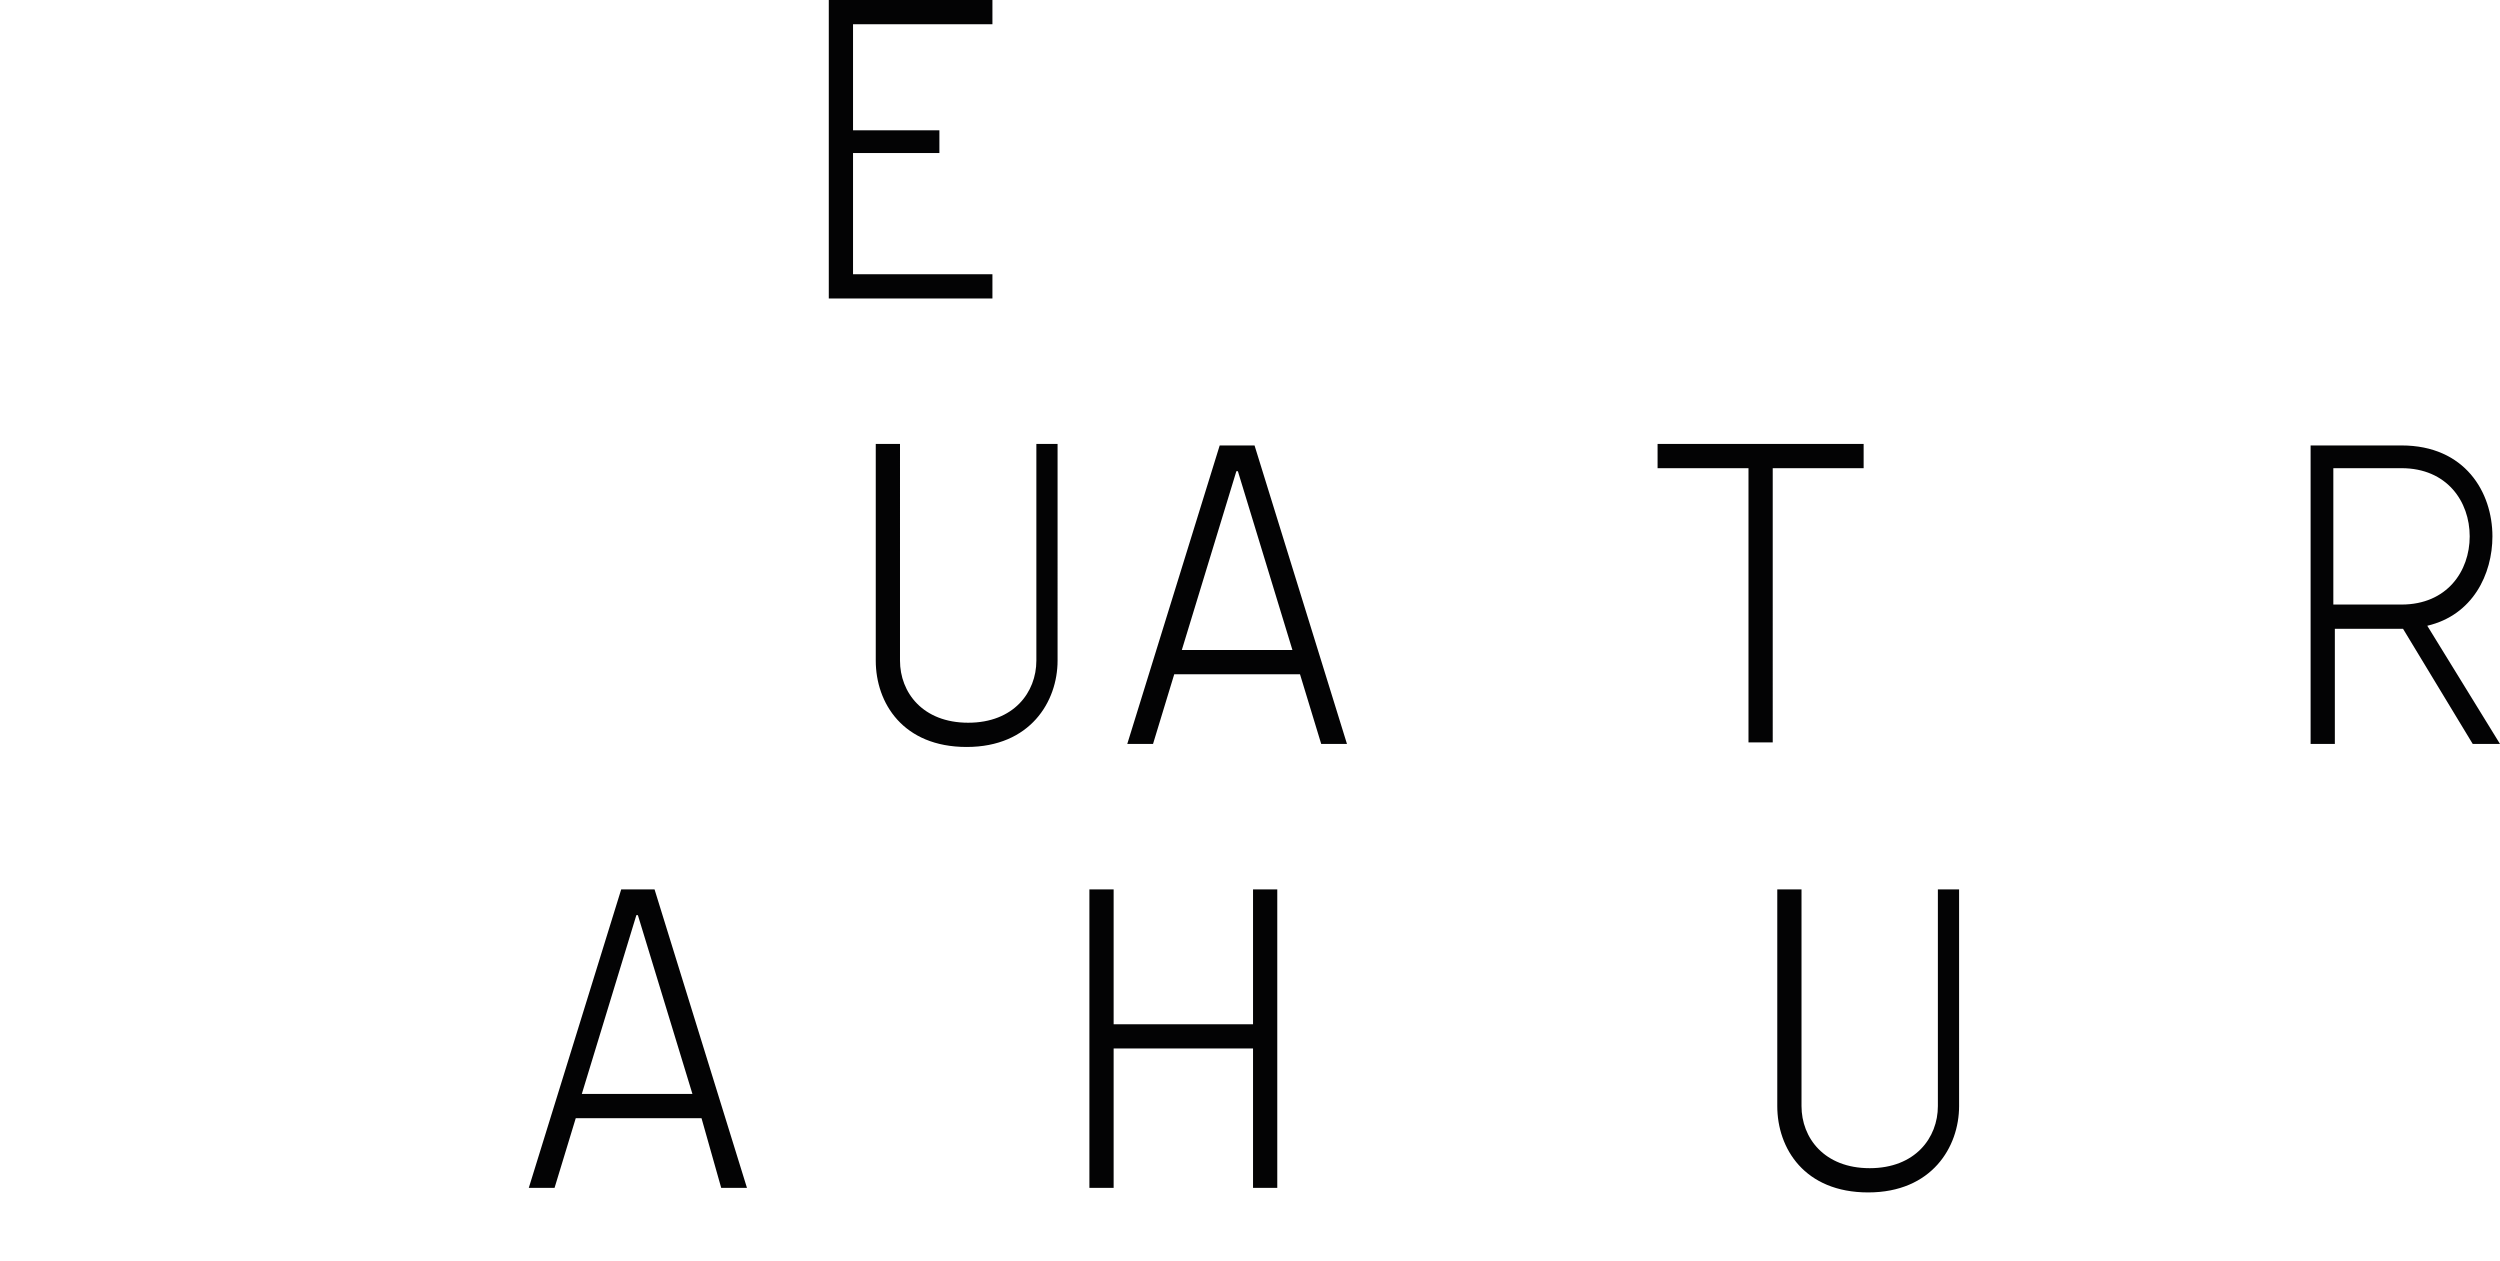
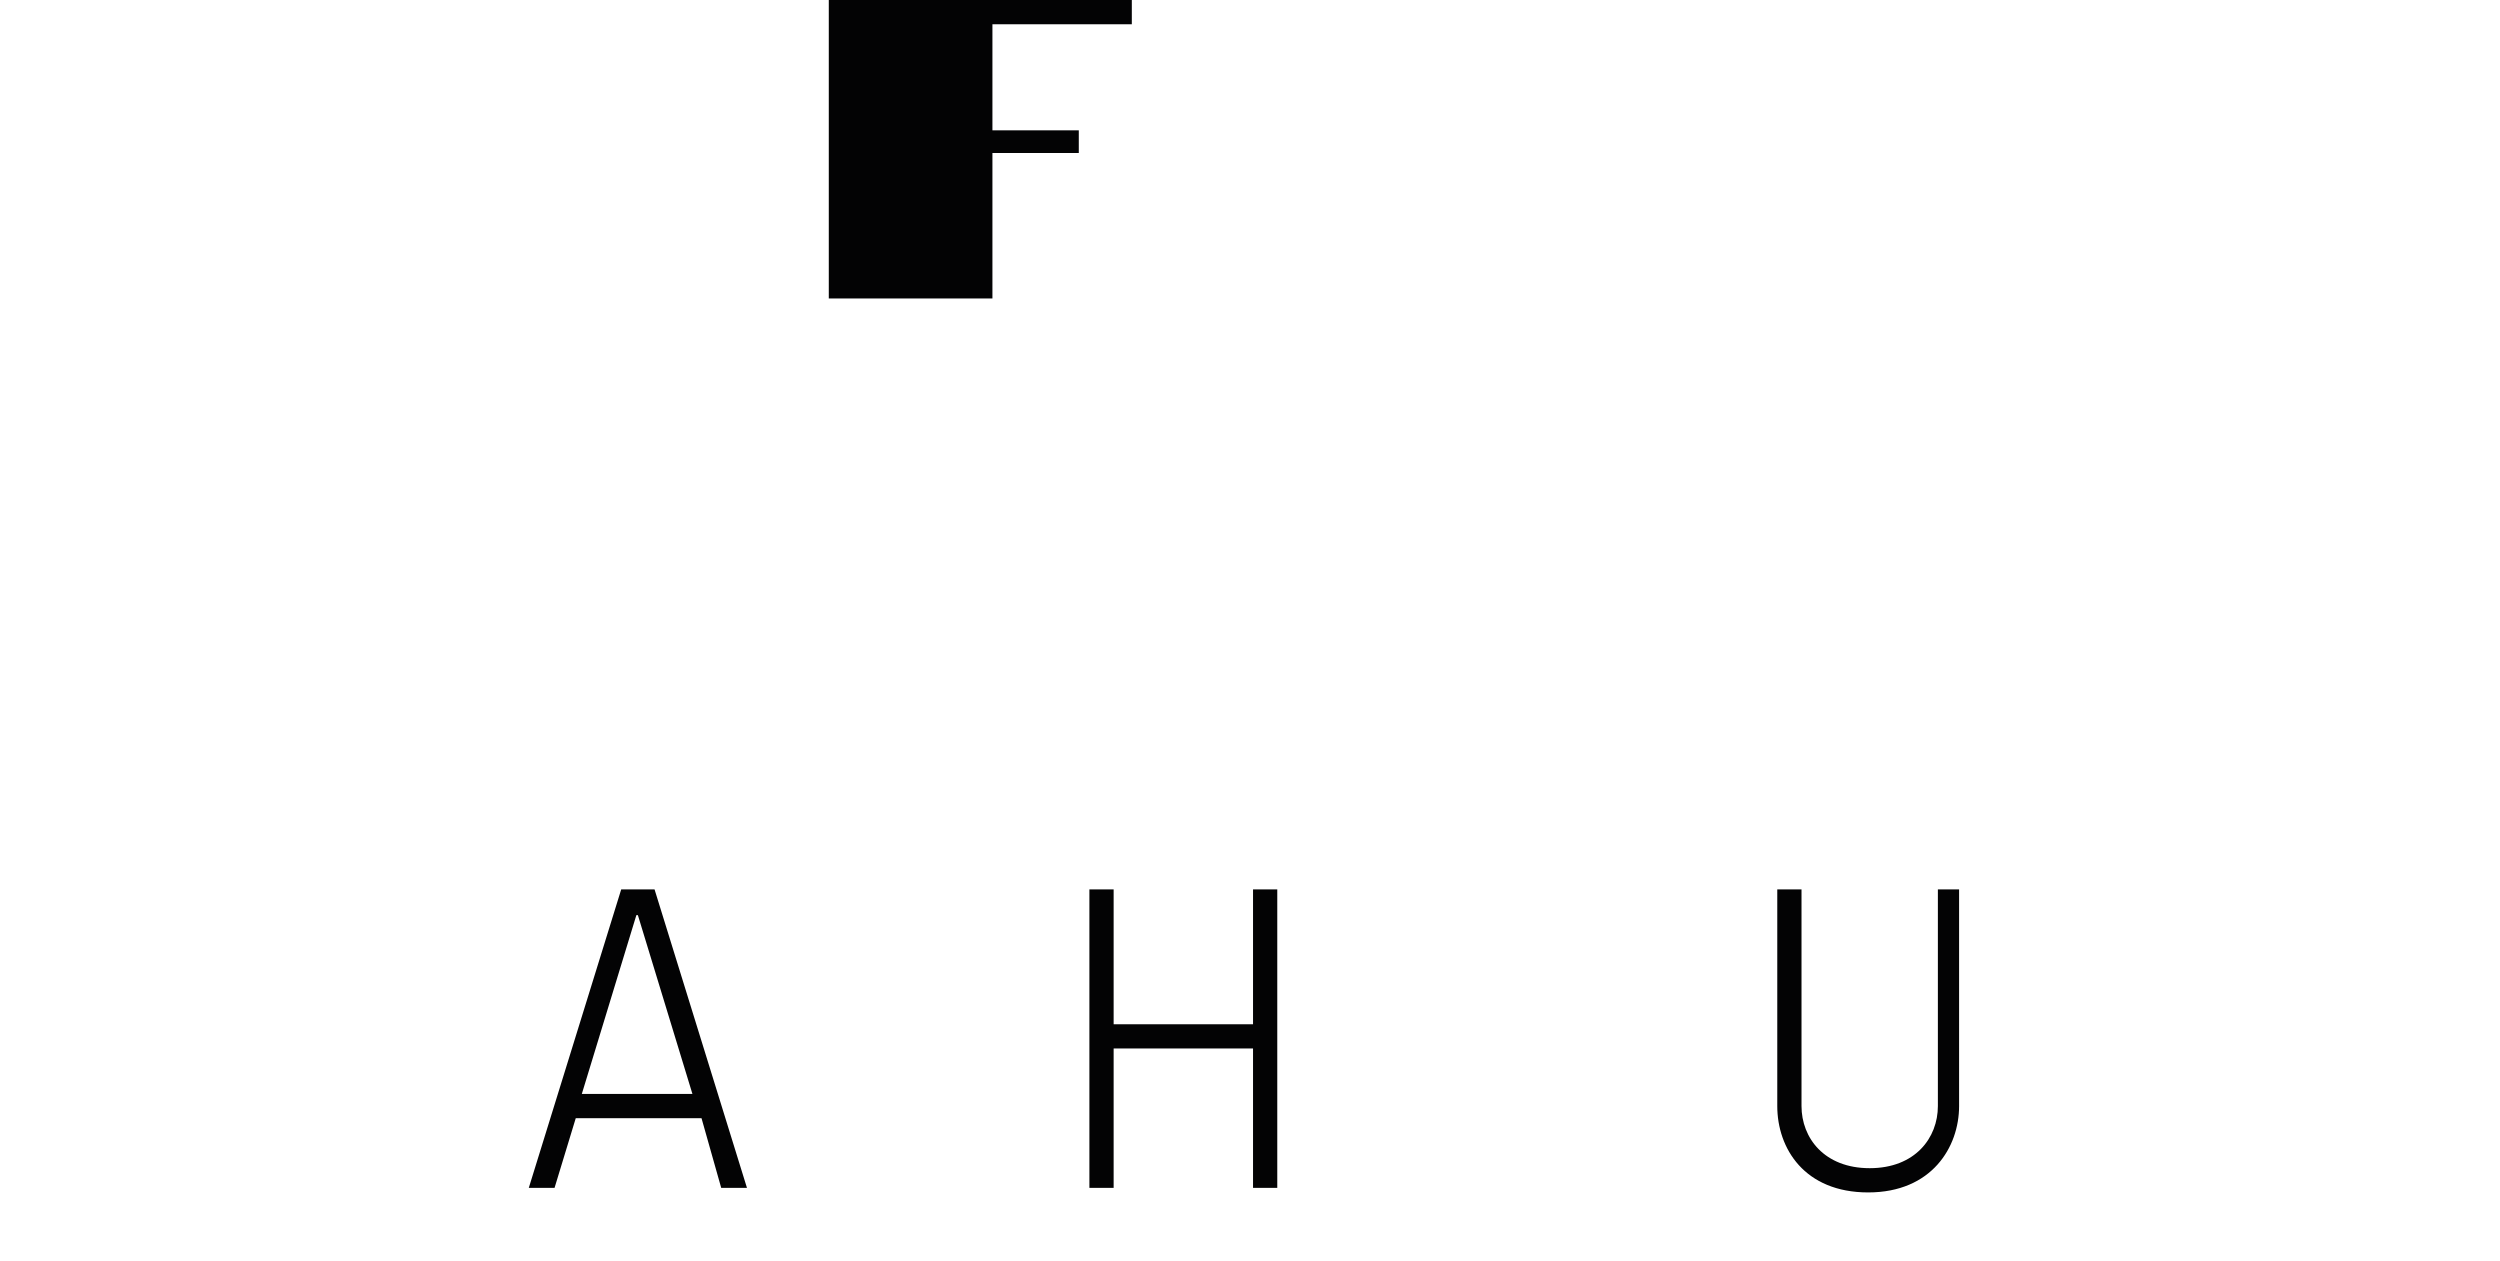
<svg xmlns="http://www.w3.org/2000/svg" version="1.1" id="Calque_1" x="0px" y="0px" viewBox="0 0 165 83.2" style="enable-background:new 0 0 165 83.2;" xml:space="preserve">
  <style type="text/css">
	.st0{fill:#030304;}
</style>
  <path class="st0" d="M129.5,58.7h-1.6V73c0,2.1-1.5,4.1-4.5,4.1s-4.5-2-4.5-4.1V58.7h-1.6V73c0,2.8,1.8,5.7,6,5.7s6-3,6-5.7V58.7z   M84.3,58.7h-1.6v8.9h-9.2v-8.9h-1.6v19.7h1.6v-9.2h9.2v9.2h1.6V58.7z M38.4,72.2L42,60.4h0.1l3.6,11.8H38.4z M47.6,78.4h1.7  l-6.1-19.7H41l-6.1,19.7h1.7l1.4-4.6h8.3L47.6,78.4z" />
-   <path class="st0" d="M154,30.9h4.5c3,0,4.5,2.2,4.5,4.5s-1.5,4.5-4.5,4.5H154V30.9z M165,49.1l-4.8-7.8c3-0.7,4.3-3.4,4.3-5.9  c0-2.9-1.8-6-6-6h-6v19.7h1.6v-7.6h4.5l4.6,7.6H165z M123.1,29.3h-13.7v1.6h6v18.1h1.6V30.9h6V29.3z M78,42.9l3.6-11.8h0.1l3.6,11.8  H78z M87.2,49.1h1.7l-6.1-19.7h-2.3l-6.1,19.7h1.7l1.4-4.6h8.3L87.2,49.1z M70,29.3h-1.6v14.3c0,2.1-1.5,4.1-4.5,4.1  c-3,0-4.5-2-4.5-4.1V29.3h-1.6v14.3c0,2.8,1.8,5.7,6,5.7s6-3,6-5.7V29.3z" />
-   <path class="st0" d="M54.7,0v19.7h10.8v-1.6h-9.2v-8h5.7V8.6h-5.7v-7h9.2V0H54.7z" />
+   <path class="st0" d="M54.7,0v19.7h10.8v-1.6v-8h5.7V8.6h-5.7v-7h9.2V0H54.7z" />
</svg>